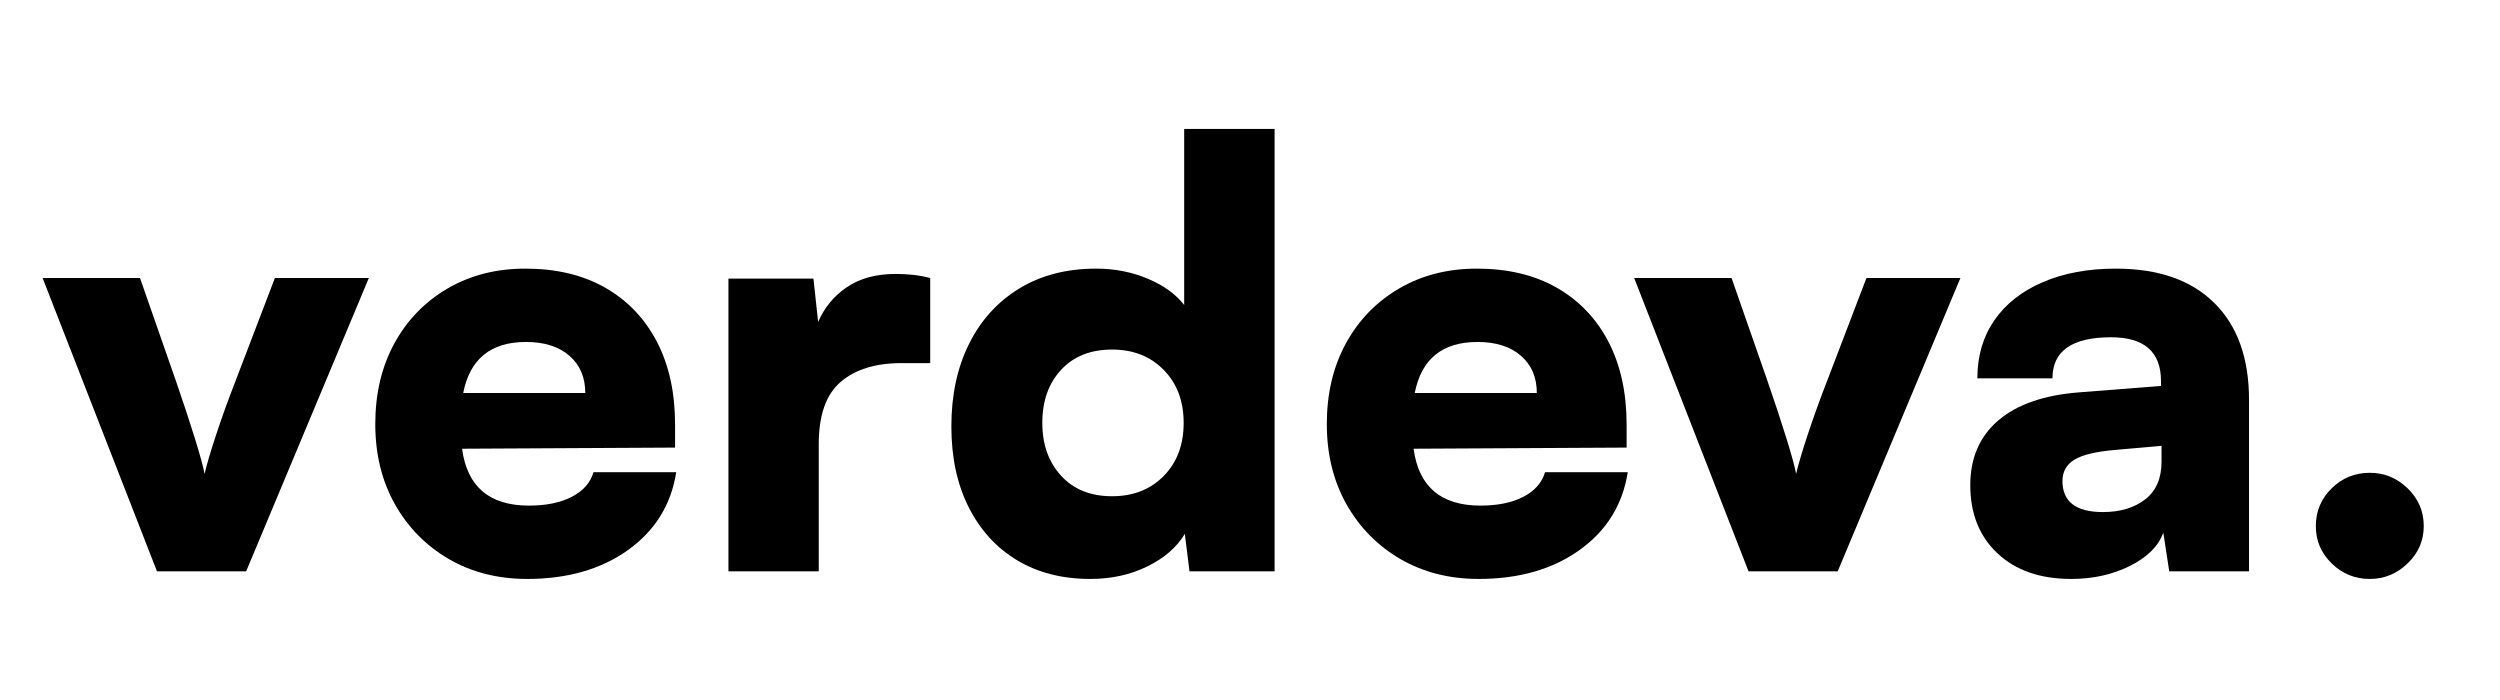
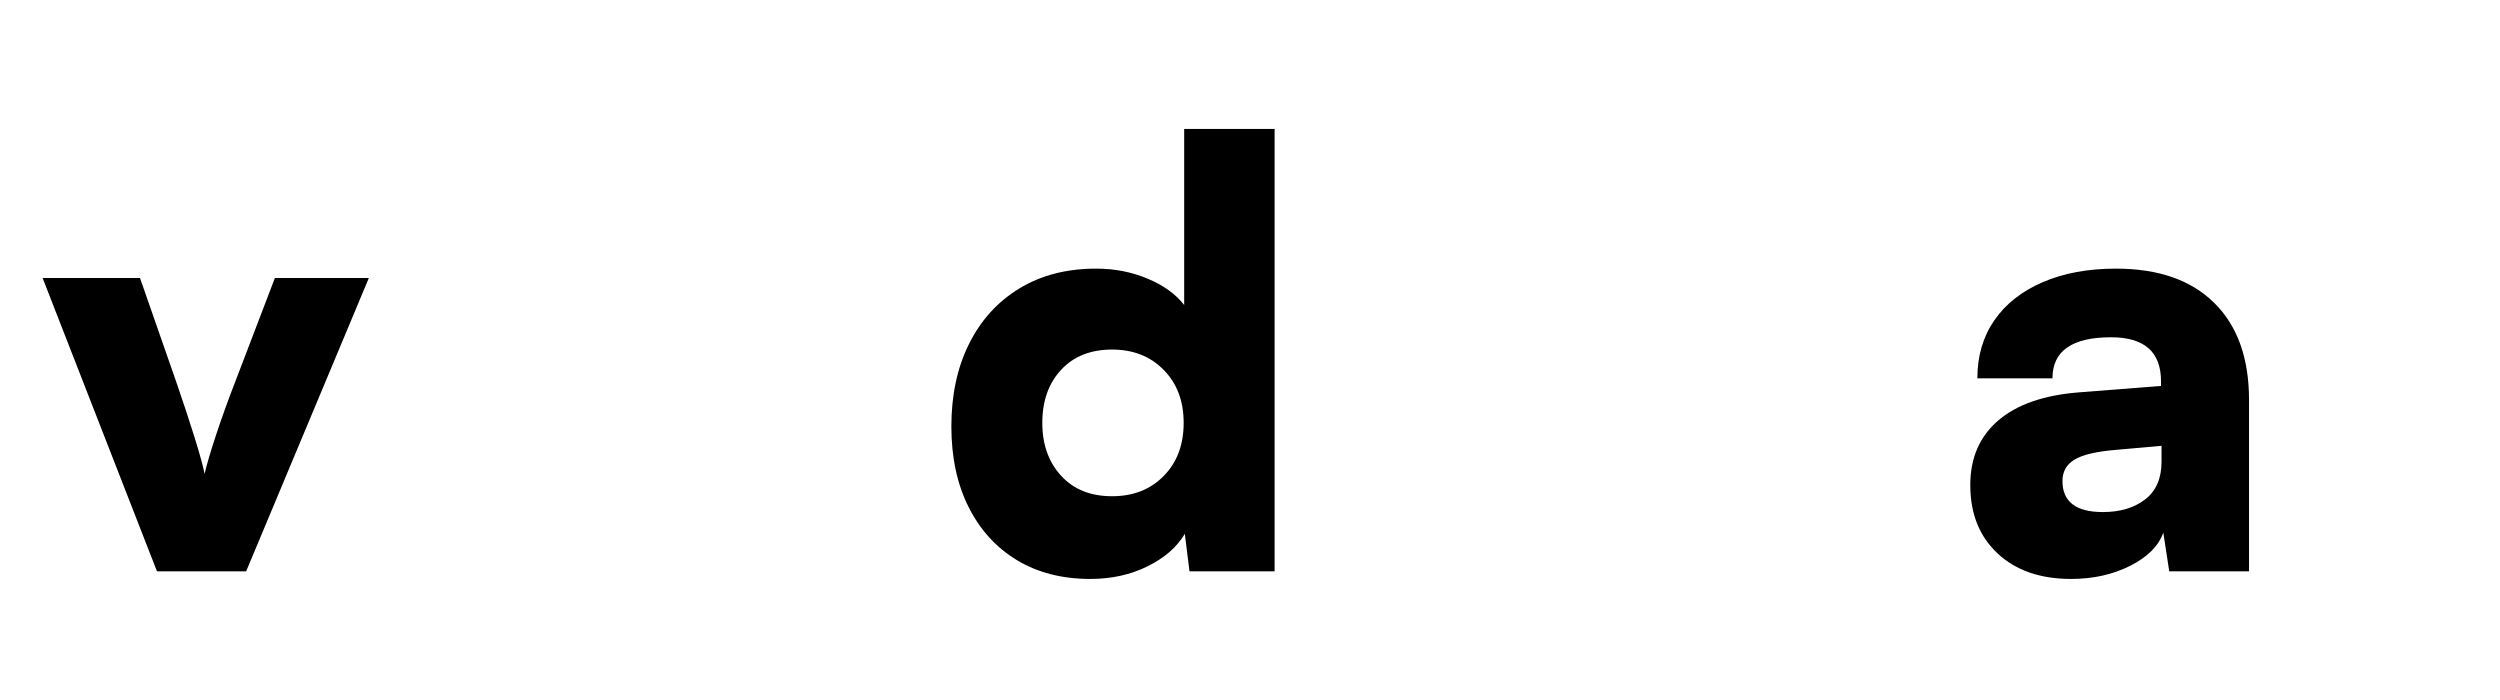
<svg xmlns="http://www.w3.org/2000/svg" version="1.0" preserveAspectRatio="xMidYMid meet" height="140" viewBox="0 0 375 105" zoomAndPan="magnify" width="500">
  <defs>
    <g />
  </defs>
  <g fill-opacity="1" fill="#000000">
    <g transform="translate(5.953, 85.7)">
      <g>
        <path d="M 17.594 0 L 0.438 -44 L 15.047 -44 L 20.422 -28.594 C 21.535 -25.375 22.488 -22.488 23.281 -19.938 C 24.07 -17.383 24.555 -15.609 24.734 -14.609 C 25.023 -15.898 25.594 -17.832 26.438 -20.406 C 27.289 -22.988 28.273 -25.719 29.391 -28.594 L 35.281 -44 L 49.375 -44 L 30.969 0 Z M 17.594 0" />
      </g>
    </g>
  </g>
  <g fill-opacity="1" fill="#000000">
    <g transform="translate(53.559, 85.7)">
      <g>
-         <path d="M 25.516 1.141 C 21.117 1.141 17.203 0.145 13.766 -1.844 C 10.336 -3.844 7.641 -6.586 5.672 -10.078 C 3.711 -13.566 2.734 -17.57 2.734 -22.094 C 2.734 -26.664 3.688 -30.695 5.594 -34.188 C 7.5 -37.676 10.148 -40.414 13.547 -42.406 C 16.953 -44.406 20.852 -45.406 25.25 -45.406 C 29.883 -45.406 33.875 -44.453 37.219 -42.547 C 40.562 -40.641 43.145 -37.941 44.969 -34.453 C 46.789 -30.961 47.703 -26.812 47.703 -22 L 47.703 -18.562 L 15.75 -18.391 C 16.508 -12.703 19.852 -9.859 25.781 -9.859 C 28.363 -9.859 30.504 -10.297 32.203 -11.172 C 33.91 -12.055 35 -13.289 35.469 -14.875 L 47.875 -14.875 C 47.113 -10 44.707 -6.109 40.656 -3.203 C 36.602 -0.305 31.555 1.141 25.516 1.141 Z M 25.344 -34.406 C 20.062 -34.406 16.922 -31.852 15.922 -26.75 L 34.234 -26.75 C 34.234 -29.094 33.441 -30.953 31.859 -32.328 C 30.273 -33.711 28.102 -34.406 25.344 -34.406 Z M 25.344 -34.406" />
-       </g>
+         </g>
    </g>
  </g>
  <g fill-opacity="1" fill="#000000">
    <g transform="translate(104.157, 85.7)">
      <g>
-         <path d="M 35.375 -44 L 35.375 -31.234 L 31.062 -31.234 C 27.188 -31.234 24.148 -30.297 21.953 -28.422 C 19.754 -26.547 18.656 -23.438 18.656 -19.094 L 18.656 0 L 5.109 0 L 5.109 -43.906 L 17.859 -43.906 L 18.562 -37.406 C 19.5 -39.57 20.938 -41.312 22.875 -42.625 C 24.812 -43.945 27.25 -44.609 30.188 -44.609 C 31.008 -44.609 31.844 -44.566 32.688 -44.484 C 33.539 -44.398 34.438 -44.238 35.375 -44 Z M 35.375 -44" />
-       </g>
+         </g>
    </g>
  </g>
  <g fill-opacity="1" fill="#000000">
    <g transform="translate(139.971, 85.7)">
      <g>
        <path d="M 23.578 1.141 C 19.359 1.141 15.691 0.203 12.578 -1.672 C 9.473 -3.547 7.055 -6.195 5.328 -9.625 C 3.598 -13.062 2.734 -17.098 2.734 -21.734 C 2.734 -26.43 3.613 -30.551 5.375 -34.094 C 7.133 -37.645 9.641 -40.414 12.891 -42.406 C 16.148 -44.406 20.008 -45.406 24.469 -45.406 C 27.219 -45.406 29.781 -44.906 32.156 -43.906 C 34.539 -42.914 36.375 -41.598 37.656 -39.953 L 37.656 -66.359 L 51.219 -66.359 L 51.219 0 L 38.453 0 L 37.75 -5.625 C 36.57 -3.633 34.707 -2.008 32.156 -0.75 C 29.613 0.508 26.754 1.141 23.578 1.141 Z M 26.844 -11.266 C 30.008 -11.266 32.586 -12.273 34.578 -14.297 C 36.578 -16.328 37.578 -18.984 37.578 -22.266 C 37.578 -25.547 36.578 -28.195 34.578 -30.219 C 32.586 -32.25 30.008 -33.266 26.844 -33.266 C 23.613 -33.266 21.062 -32.25 19.188 -30.219 C 17.312 -28.195 16.375 -25.547 16.375 -22.266 C 16.375 -19.035 17.312 -16.395 19.188 -14.344 C 21.062 -12.289 23.613 -11.266 26.844 -11.266 Z M 26.844 -11.266" />
      </g>
    </g>
  </g>
  <g fill-opacity="1" fill="#000000">
    <g transform="translate(196.289, 85.7)">
      <g>
-         <path d="M 25.516 1.141 C 21.117 1.141 17.203 0.145 13.766 -1.844 C 10.336 -3.844 7.641 -6.586 5.672 -10.078 C 3.711 -13.566 2.734 -17.57 2.734 -22.094 C 2.734 -26.664 3.688 -30.695 5.594 -34.188 C 7.5 -37.676 10.148 -40.414 13.547 -42.406 C 16.953 -44.406 20.852 -45.406 25.25 -45.406 C 29.883 -45.406 33.875 -44.453 37.219 -42.547 C 40.562 -40.641 43.145 -37.941 44.969 -34.453 C 46.789 -30.961 47.703 -26.812 47.703 -22 L 47.703 -18.562 L 15.75 -18.391 C 16.508 -12.703 19.852 -9.859 25.781 -9.859 C 28.363 -9.859 30.504 -10.297 32.203 -11.172 C 33.91 -12.055 35 -13.289 35.469 -14.875 L 47.875 -14.875 C 47.113 -10 44.707 -6.109 40.656 -3.203 C 36.602 -0.305 31.555 1.141 25.516 1.141 Z M 25.344 -34.406 C 20.062 -34.406 16.922 -31.852 15.922 -26.75 L 34.234 -26.75 C 34.234 -29.094 33.441 -30.953 31.859 -32.328 C 30.273 -33.711 28.102 -34.406 25.344 -34.406 Z M 25.344 -34.406" />
-       </g>
+         </g>
    </g>
  </g>
  <g fill-opacity="1" fill="#000000">
    <g transform="translate(244.687, 85.7)">
      <g>
-         <path d="M 17.594 0 L 0.438 -44 L 15.047 -44 L 20.422 -28.594 C 21.535 -25.375 22.488 -22.488 23.281 -19.938 C 24.07 -17.383 24.555 -15.609 24.734 -14.609 C 25.023 -15.898 25.594 -17.832 26.438 -20.406 C 27.289 -22.988 28.273 -25.719 29.391 -28.594 L 35.281 -44 L 49.375 -44 L 30.969 0 Z M 17.594 0" />
-       </g>
+         </g>
    </g>
  </g>
  <g fill-opacity="1" fill="#000000">
    <g transform="translate(292.292, 85.7)">
      <g>
        <path d="M 18.391 1.141 C 13.754 1.141 10.07 -0.133 7.344 -2.688 C 4.613 -5.238 3.25 -8.656 3.25 -12.938 C 3.25 -16.988 4.641 -20.211 7.422 -22.609 C 10.211 -25.016 14.25 -26.426 19.531 -26.844 L 31.859 -27.812 L 31.859 -28.516 C 31.859 -32.91 29.363 -35.109 24.375 -35.109 C 18.508 -35.109 15.578 -33.055 15.578 -28.953 L 4.312 -28.953 C 4.312 -32.297 5.16 -35.195 6.859 -37.656 C 8.566 -40.125 10.988 -42.031 14.125 -43.375 C 17.258 -44.727 20.91 -45.406 25.078 -45.406 C 31.473 -45.406 36.398 -43.688 39.859 -40.25 C 43.328 -36.82 45.062 -31.973 45.062 -25.703 L 45.062 0 L 33.094 0 L 32.203 -5.812 C 31.504 -3.812 29.848 -2.148 27.234 -0.828 C 24.617 0.484 21.672 1.141 18.391 1.141 Z M 23.141 -8.891 C 25.723 -8.891 27.832 -9.52 29.469 -10.781 C 31.113 -12.039 31.938 -13.93 31.938 -16.453 L 31.938 -18.828 L 25.078 -18.219 C 22.148 -17.977 20.082 -17.488 18.875 -16.75 C 17.676 -16.02 17.078 -14.953 17.078 -13.547 C 17.078 -10.441 19.098 -8.891 23.141 -8.891 Z M 23.141 -8.891" />
      </g>
    </g>
  </g>
  <g fill-opacity="1" fill="#000000">
    <g transform="translate(341.922, 85.7)">
      <g>
-         <path d="M 13.547 1.141 C 11.316 1.141 9.41 0.363 7.828 -1.188 C 6.242 -2.738 5.453 -4.602 5.453 -6.781 C 5.453 -9.008 6.242 -10.898 7.828 -12.453 C 9.41 -14.004 11.316 -14.781 13.547 -14.781 C 15.723 -14.781 17.613 -14.004 19.219 -12.453 C 20.832 -10.898 21.641 -9.008 21.641 -6.781 C 21.641 -4.602 20.832 -2.738 19.219 -1.188 C 17.613 0.363 15.723 1.141 13.547 1.141 Z M 13.547 1.141" />
-       </g>
+         </g>
    </g>
  </g>
</svg>